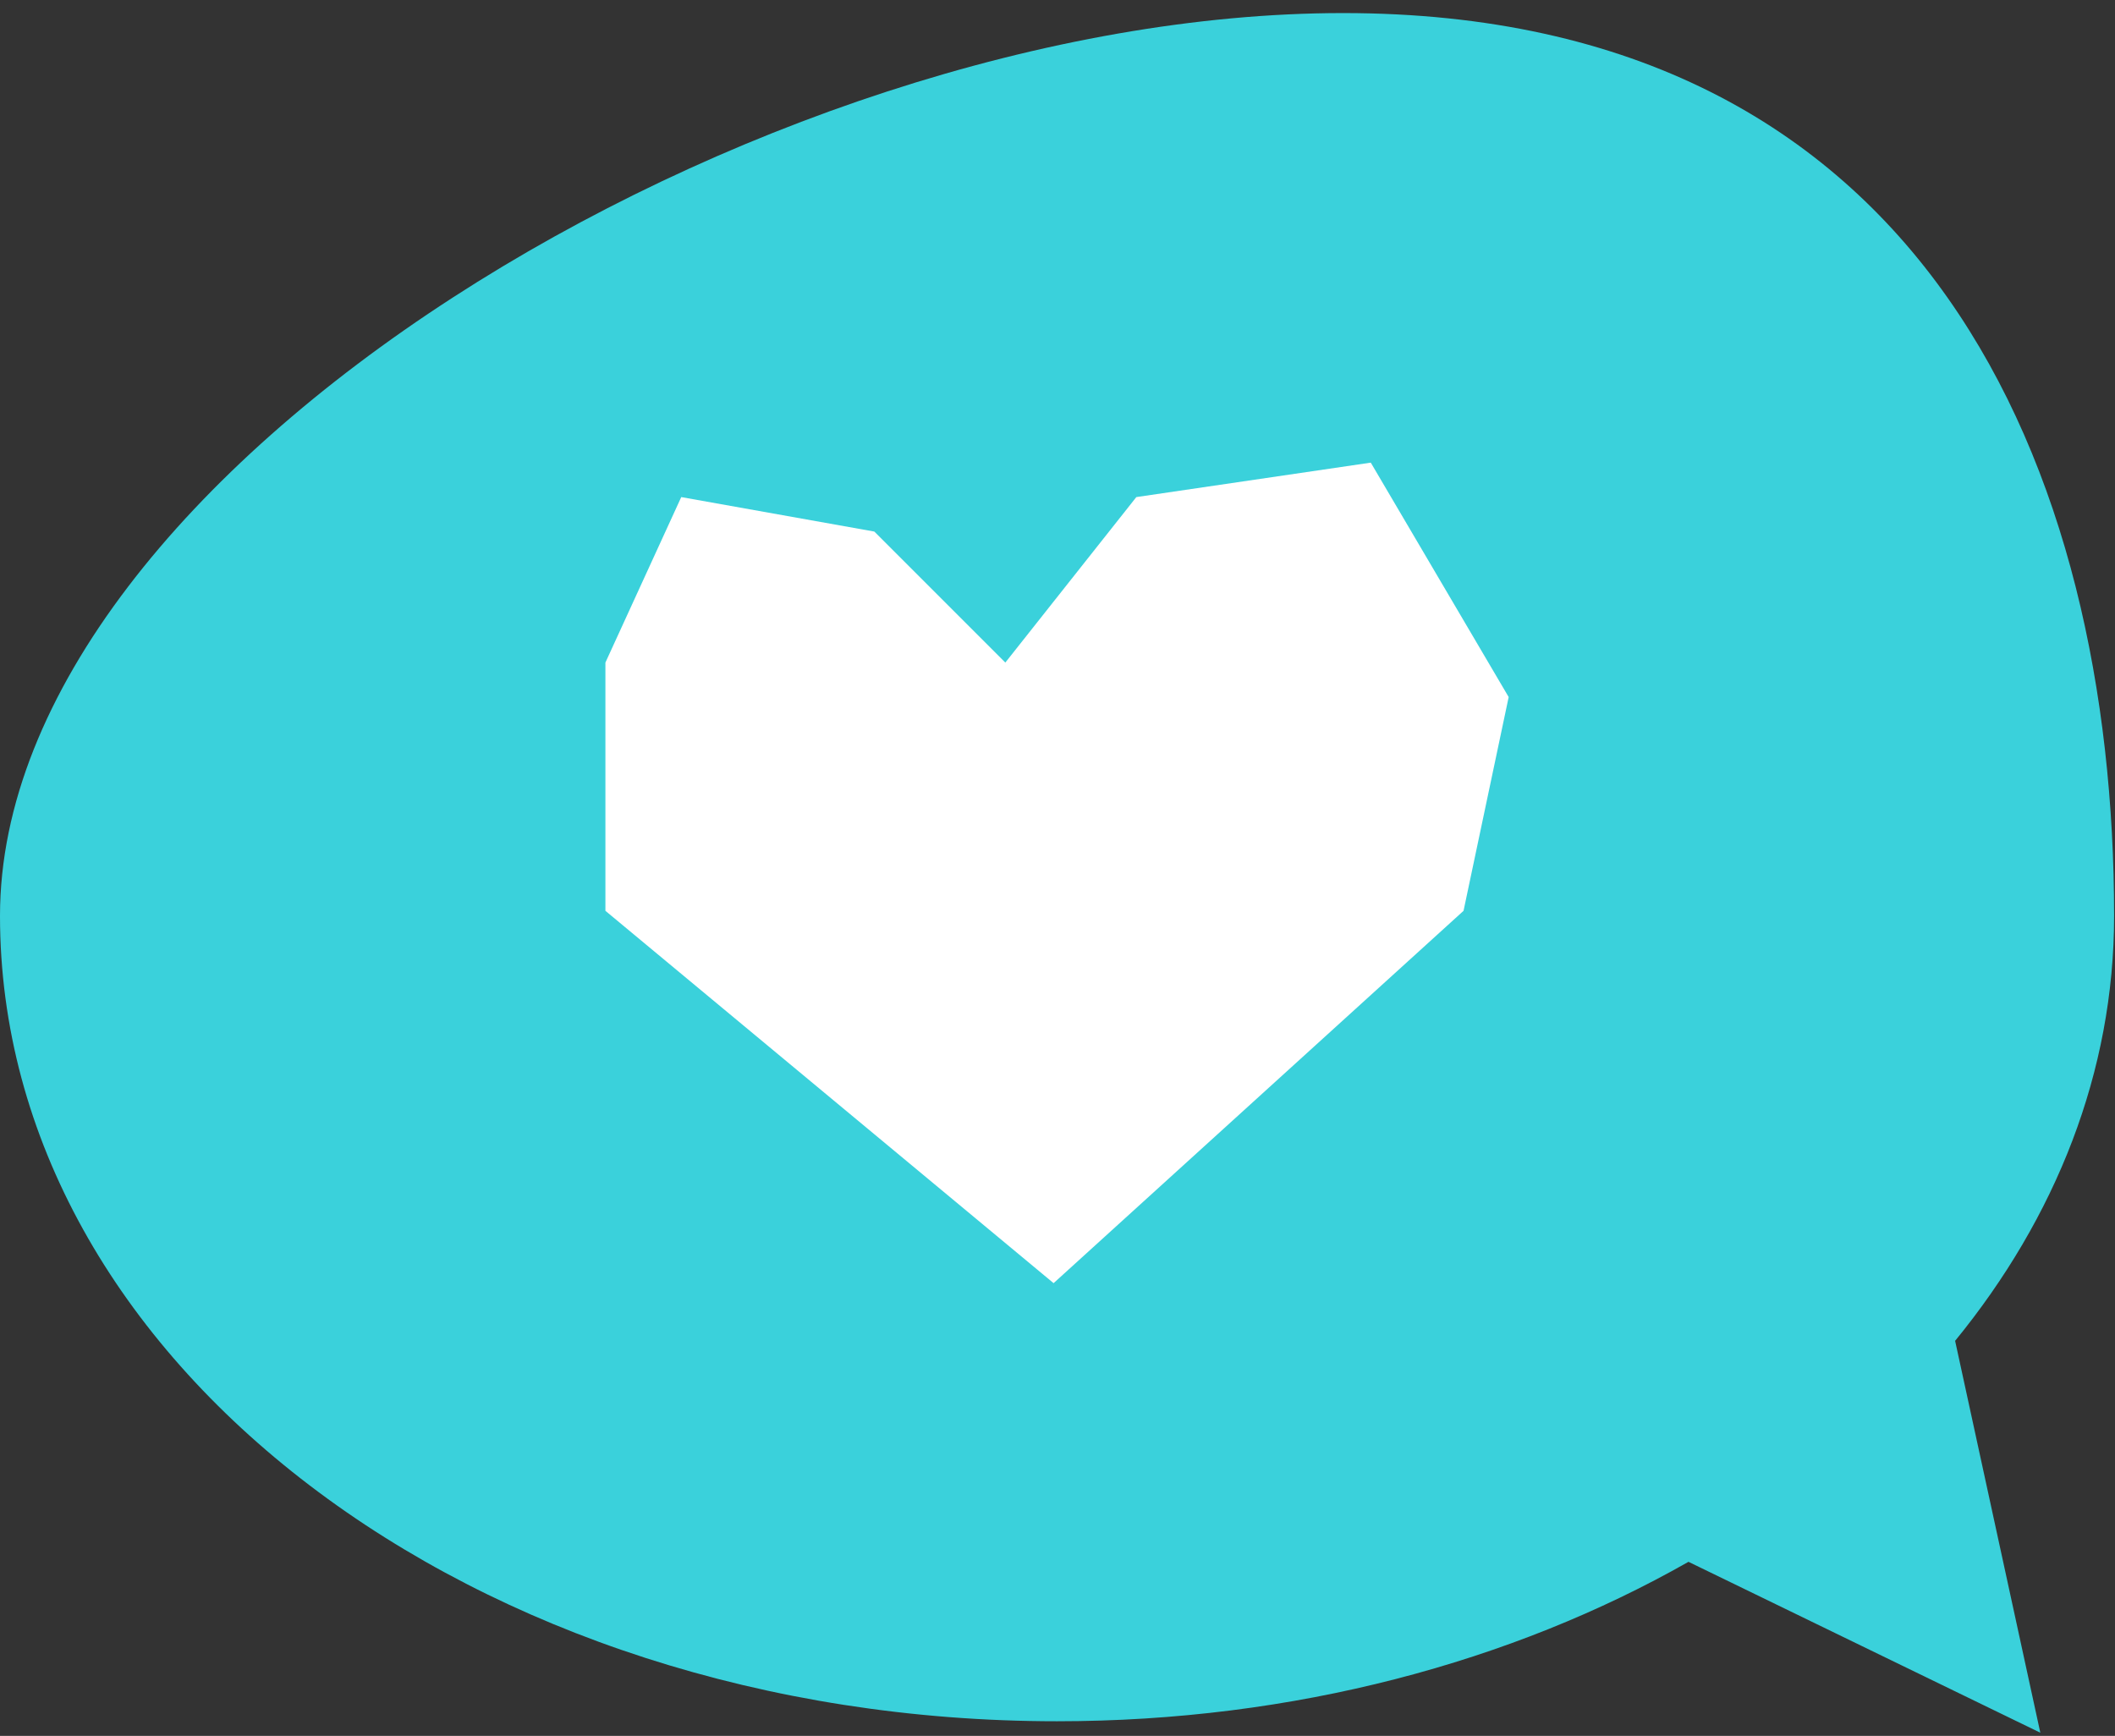
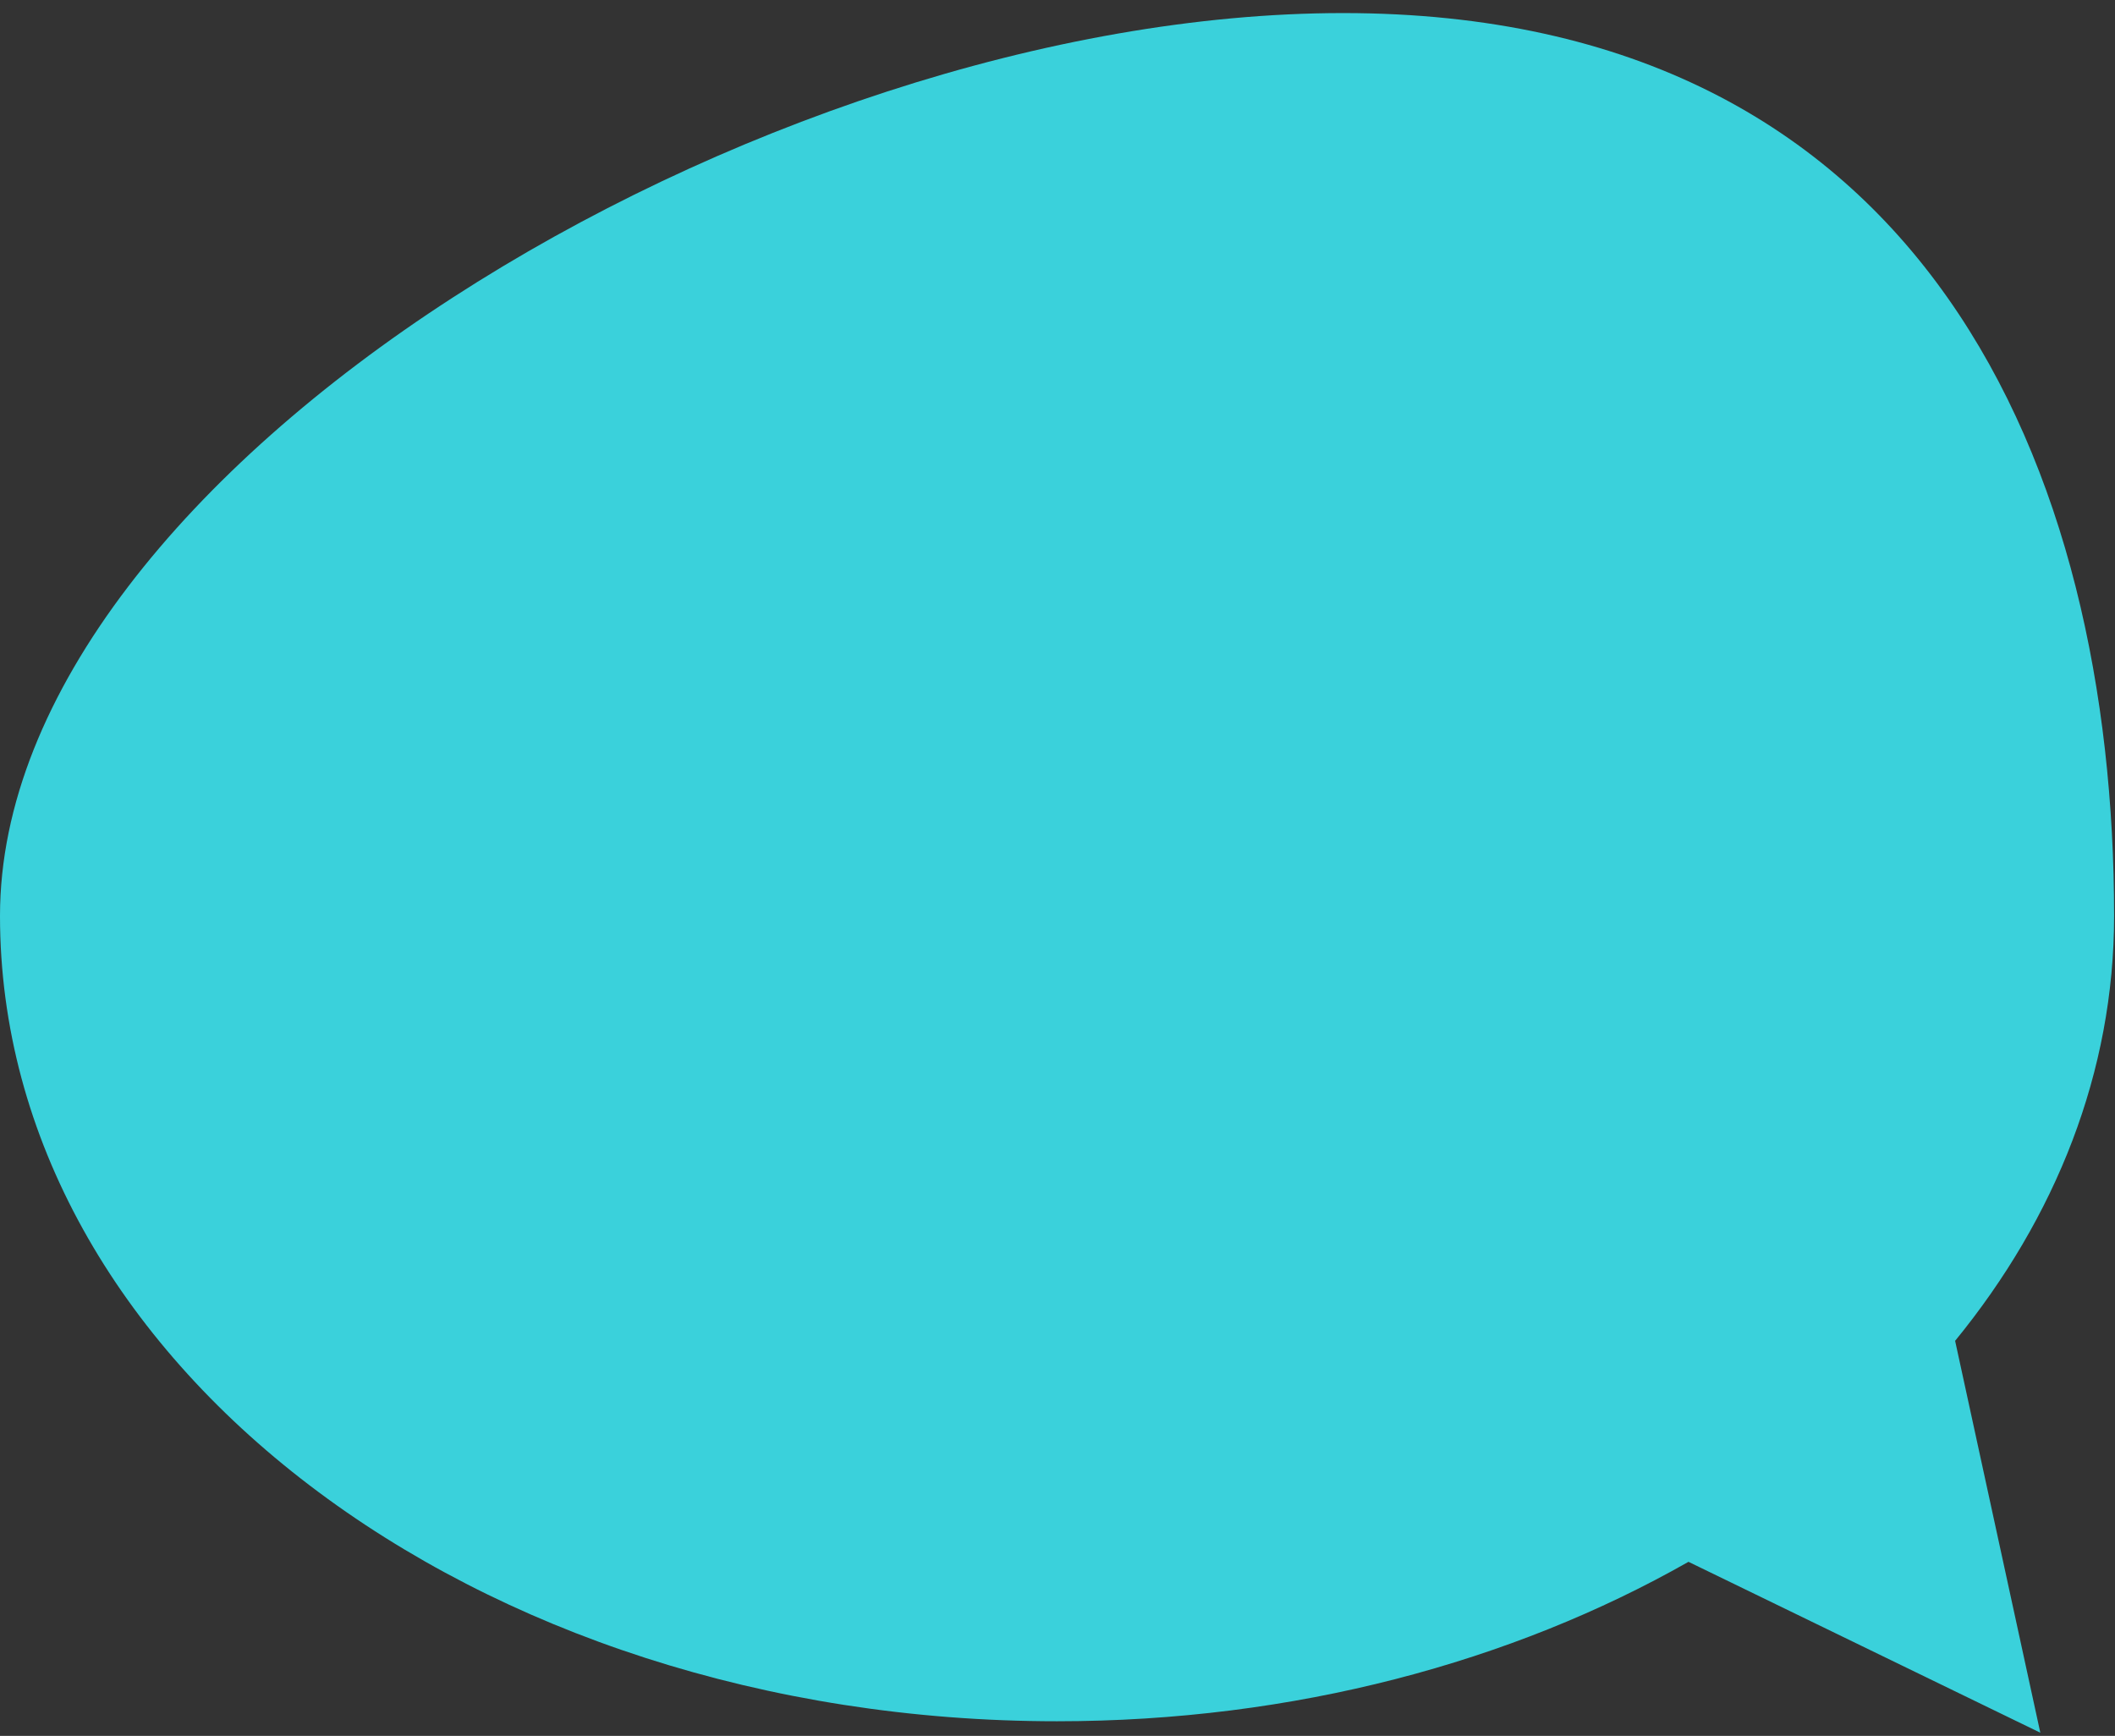
<svg xmlns="http://www.w3.org/2000/svg" width="106" height="87" viewBox="0 0 106 87" fill="none">
  <rect x="0" y="0" width="106" height="87" fill="#333333" stroke="none" />
  <path fill-rule="evenodd" clip-rule="evenodd" d="M97.987 67.2C103.038 61.018 105.955 53.718 105.955 45.9C105.955 23.606 96.573 0.655 67.314 0.655C38.055 0.655 0 23.606 0 45.9C0 68.193 23.719 86.266 52.977 86.266C64.841 86.266 75.794 83.294 84.624 78.275L102.257 86.84L97.987 67.2Z" fill="#3AD1DB" />
-   <path d="M56.951 24.913L50.385 33.207L43.819 26.641L34.143 24.913L30.342 33.207V45.648L52.804 64.309L73.35 45.648L75.612 34.935L68.701 23.186L56.951 24.913Z" fill="white" />
</svg>